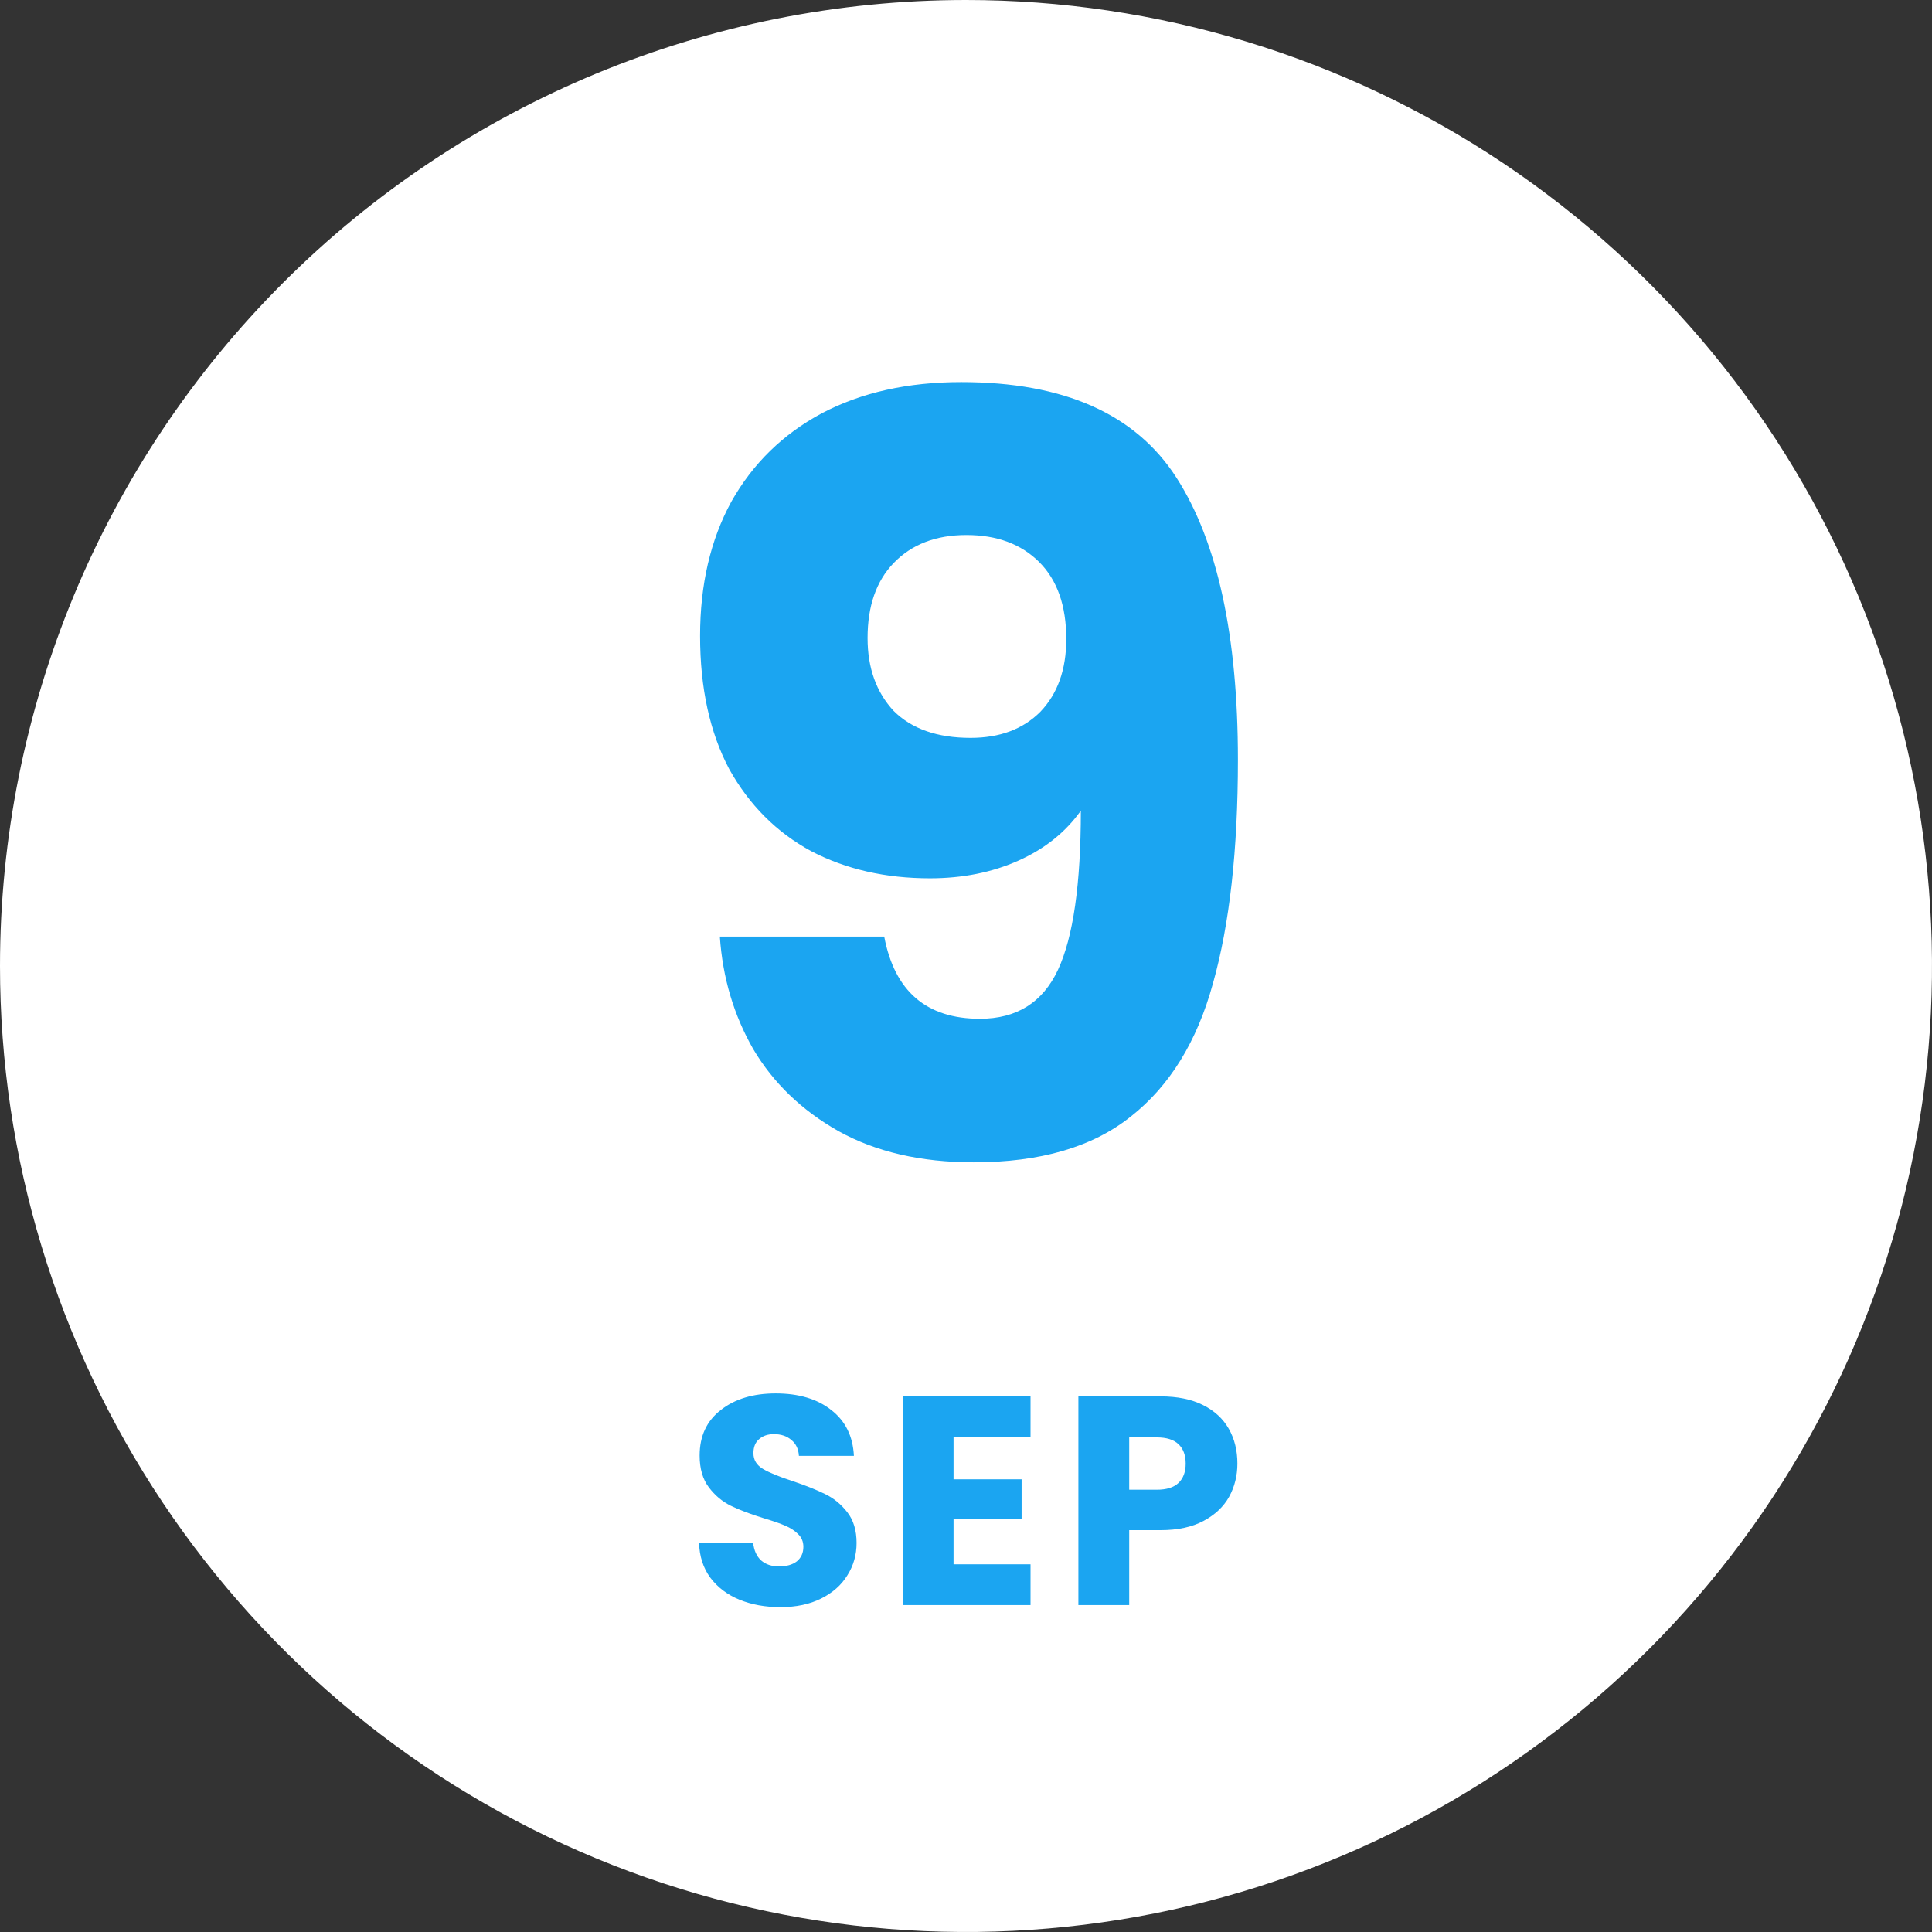
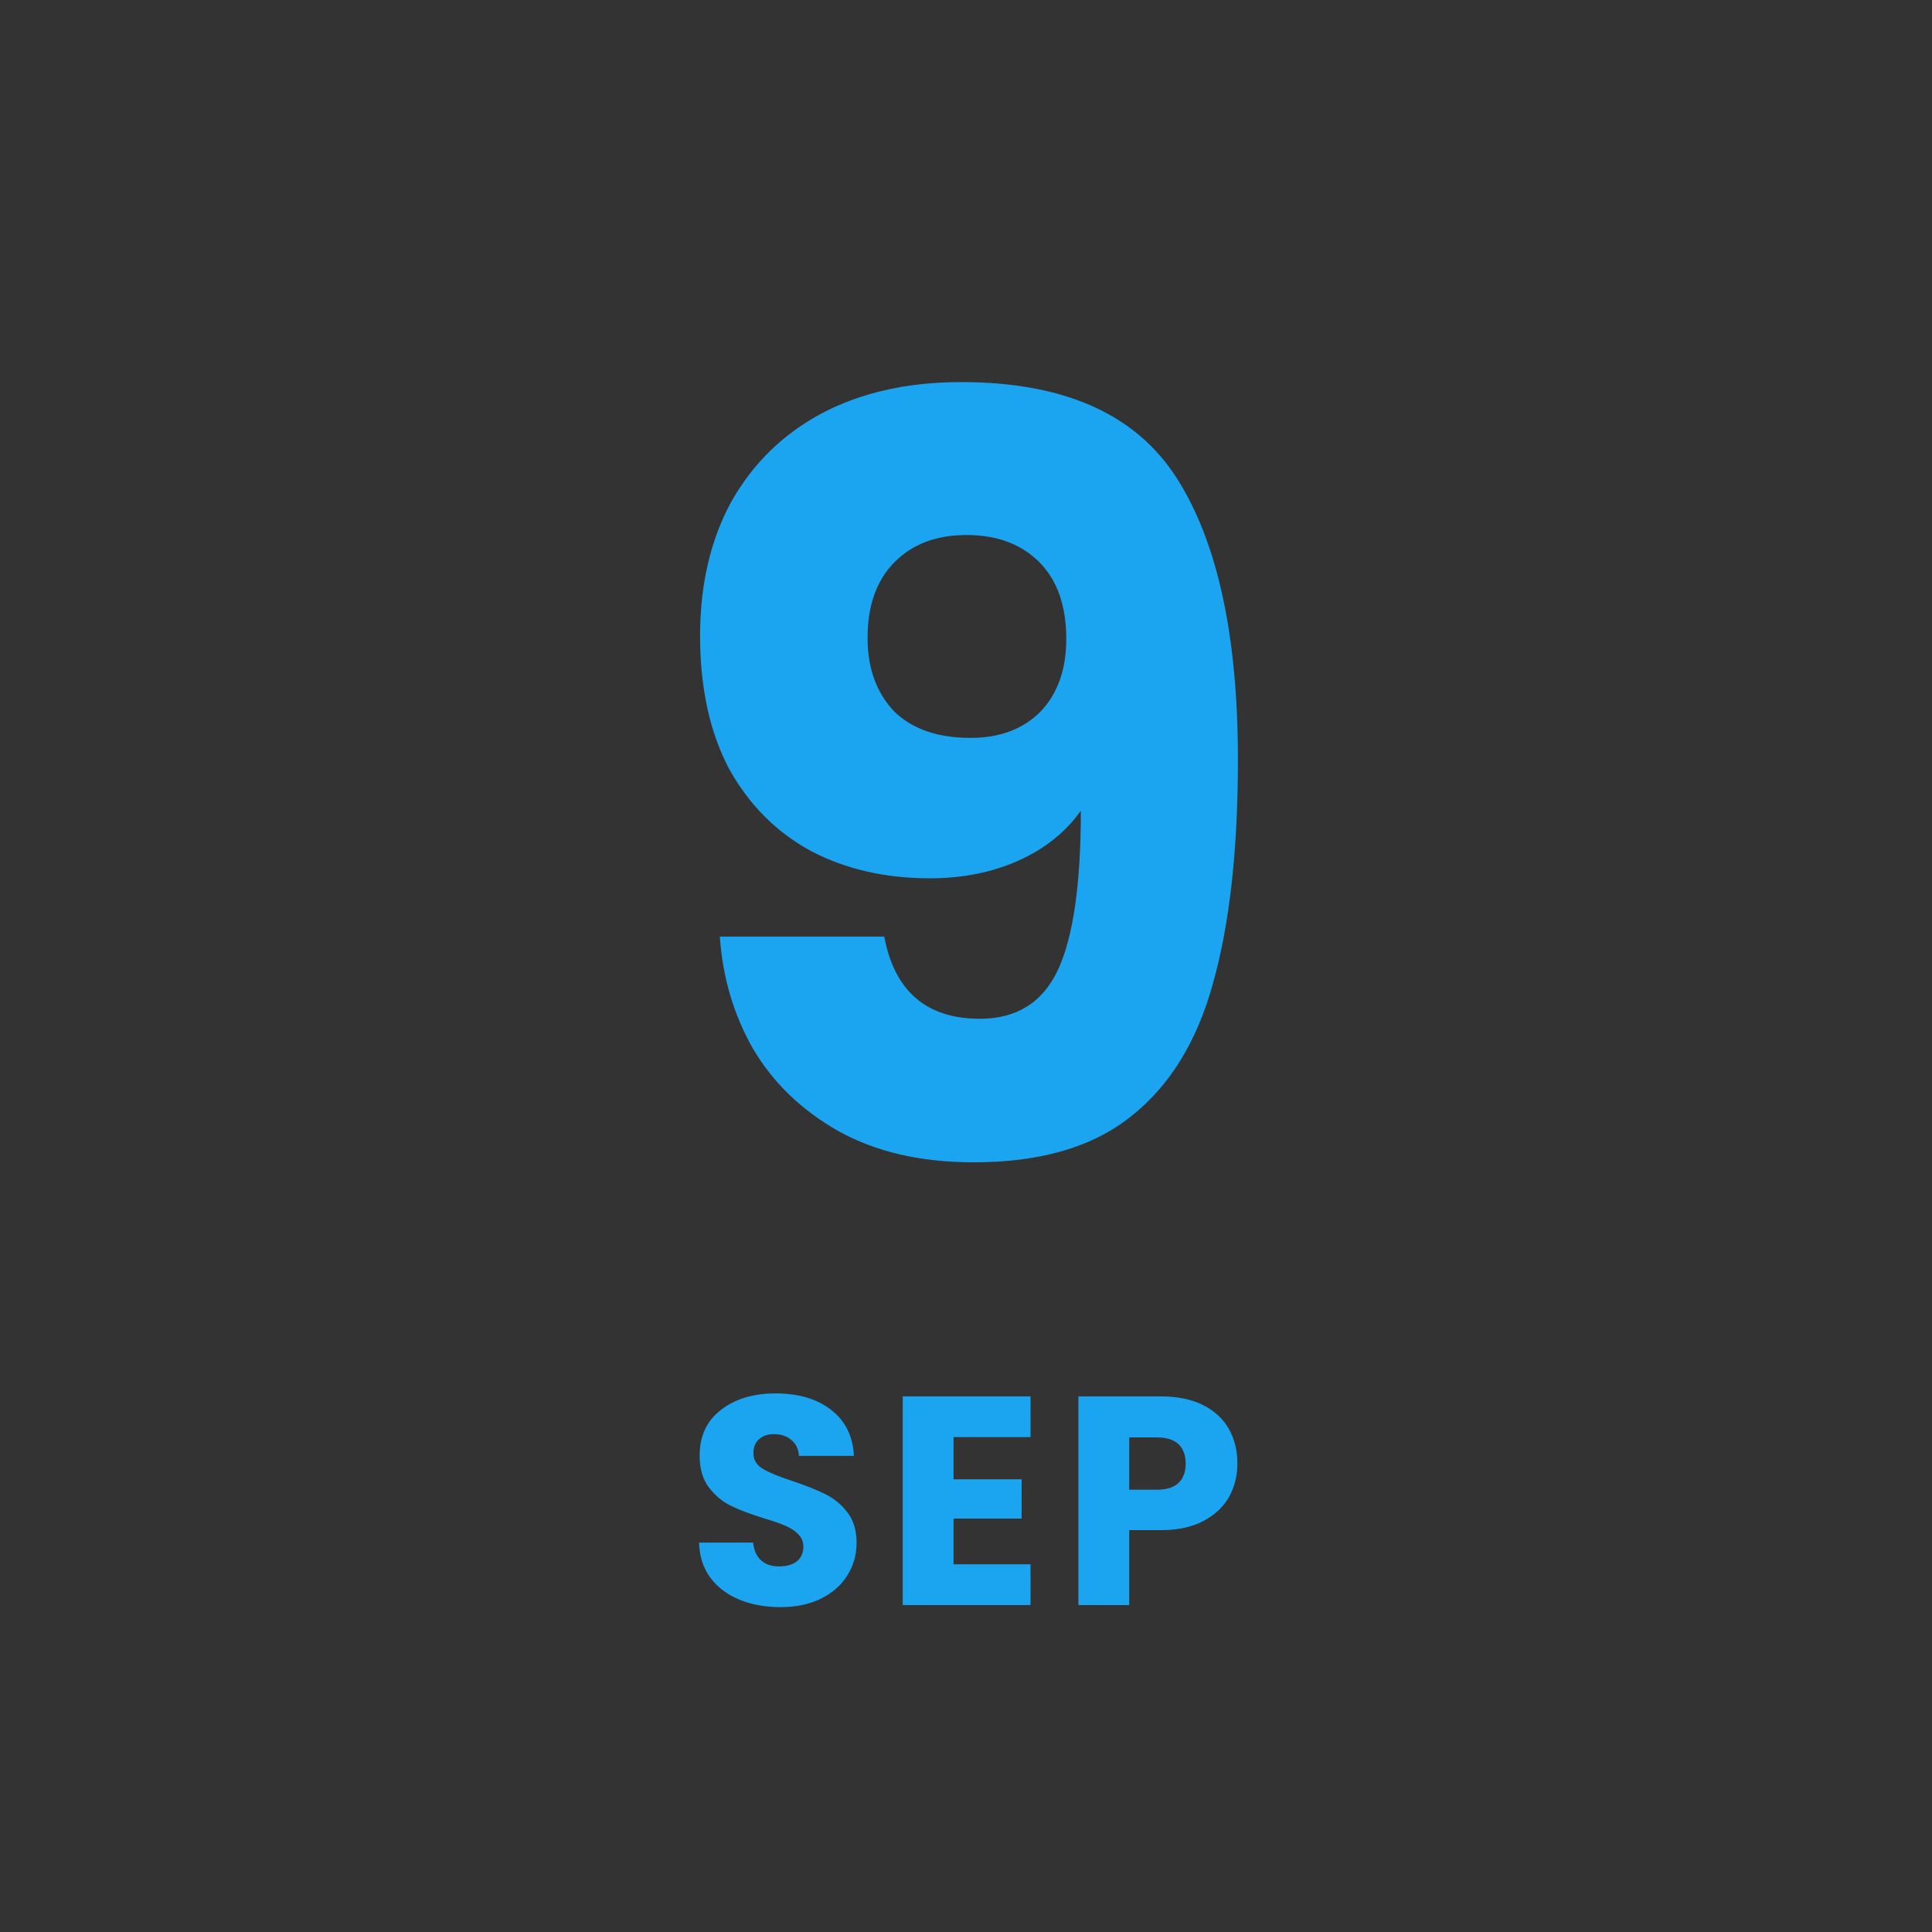
<svg xmlns="http://www.w3.org/2000/svg" width="130" height="130" viewBox="0 0 130 130" fill="none">
  <rect x="0" y="0" width="130" height="130" fill="#333333" stroke="none" />
-   <path d="M65 0C77.856 0 90.423 3.812 101.112 10.954C111.801 18.097 120.132 28.248 125.052 40.126C129.972 52.003 131.259 65.072 128.751 77.681C126.243 90.29 120.052 101.872 110.962 110.962C101.872 120.052 90.29 126.243 77.681 128.751C65.072 131.259 52.003 129.972 40.126 125.052C28.248 120.132 18.097 111.801 10.954 101.112C3.812 90.423 0 77.856 0 65C0 47.761 6.848 31.228 19.038 19.038C31.228 6.848 47.761 0 65 0Z" fill="white" />
  <path d="M52.517 108.14C51.491 108.14 50.571 107.973 49.757 107.64C48.944 107.307 48.291 106.813 47.797 106.16C47.317 105.507 47.064 104.72 47.037 103.8H50.677C50.731 104.32 50.911 104.72 51.217 105C51.524 105.267 51.924 105.4 52.417 105.4C52.924 105.4 53.324 105.287 53.617 105.06C53.911 104.82 54.057 104.493 54.057 104.08C54.057 103.733 53.937 103.447 53.697 103.22C53.471 102.993 53.184 102.807 52.837 102.66C52.504 102.513 52.024 102.347 51.397 102.16C50.491 101.88 49.751 101.6 49.177 101.32C48.604 101.04 48.111 100.627 47.697 100.08C47.284 99.533 47.077 98.82 47.077 97.94C47.077 96.633 47.551 95.613 48.497 94.88C49.444 94.133 50.677 93.76 52.197 93.76C53.744 93.76 54.991 94.133 55.937 94.88C56.884 95.613 57.391 96.64 57.457 97.96H53.757C53.731 97.507 53.564 97.153 53.257 96.9C52.951 96.633 52.557 96.5 52.077 96.5C51.664 96.5 51.331 96.613 51.077 96.84C50.824 97.053 50.697 97.367 50.697 97.78C50.697 98.233 50.911 98.587 51.337 98.84C51.764 99.093 52.431 99.367 53.337 99.66C54.244 99.967 54.977 100.26 55.537 100.54C56.111 100.82 56.604 101.227 57.017 101.76C57.431 102.293 57.637 102.98 57.637 103.82C57.637 104.62 57.431 105.347 57.017 106C56.617 106.653 56.031 107.173 55.257 107.56C54.484 107.947 53.571 108.14 52.517 108.14ZM64.162 96.7V99.54H68.742V102.18H64.162V105.26H69.342V108H60.742V93.96H69.342V96.7H64.162ZM83.262 98.48C83.262 99.293 83.076 100.04 82.702 100.72C82.329 101.387 81.756 101.927 80.982 102.34C80.209 102.753 79.249 102.96 78.102 102.96H75.982V108H72.562V93.96H78.102C79.222 93.96 80.169 94.153 80.942 94.54C81.716 94.927 82.296 95.46 82.682 96.14C83.069 96.82 83.262 97.6 83.262 98.48ZM77.842 100.24C78.496 100.24 78.982 100.087 79.302 99.78C79.622 99.473 79.782 99.04 79.782 98.48C79.782 97.92 79.622 97.487 79.302 97.18C78.982 96.873 78.496 96.72 77.842 96.72H75.982V100.24H77.842Z" fill="#1BA5F1" />
  <path d="M59.497 63.02C60.197 66.707 62.343 68.55 65.937 68.55C68.41 68.55 70.16 67.453 71.187 65.26C72.213 63.067 72.727 59.497 72.727 54.55C71.7 55.997 70.3 57.117 68.527 57.91C66.754 58.703 64.77 59.1 62.577 59.1C59.59 59.1 56.93 58.493 54.597 57.28C52.264 56.02 50.42 54.177 49.067 51.75C47.76 49.277 47.107 46.29 47.107 42.79C47.107 39.337 47.807 36.327 49.207 33.76C50.654 31.193 52.684 29.21 55.297 27.81C57.957 26.41 61.084 25.71 64.677 25.71C71.584 25.71 76.413 27.857 79.167 32.15C81.92 36.443 83.297 42.767 83.297 51.12C83.297 57.187 82.737 62.203 81.617 66.17C80.543 70.09 78.7 73.077 76.087 75.13C73.52 77.183 69.997 78.21 65.517 78.21C61.97 78.21 58.937 77.51 56.417 76.11C53.944 74.71 52.03 72.867 50.677 70.58C49.37 68.293 48.623 65.773 48.437 63.02H59.497ZM65.307 49.65C67.267 49.65 68.83 49.067 69.997 47.9C71.163 46.687 71.747 45.053 71.747 43C71.747 40.76 71.14 39.033 69.927 37.82C68.713 36.607 67.08 36 65.027 36C62.974 36 61.34 36.63 60.127 37.89C58.96 39.103 58.377 40.783 58.377 42.93C58.377 44.937 58.96 46.57 60.127 47.83C61.34 49.043 63.067 49.65 65.307 49.65Z" fill="#1BA5F1" />
</svg>